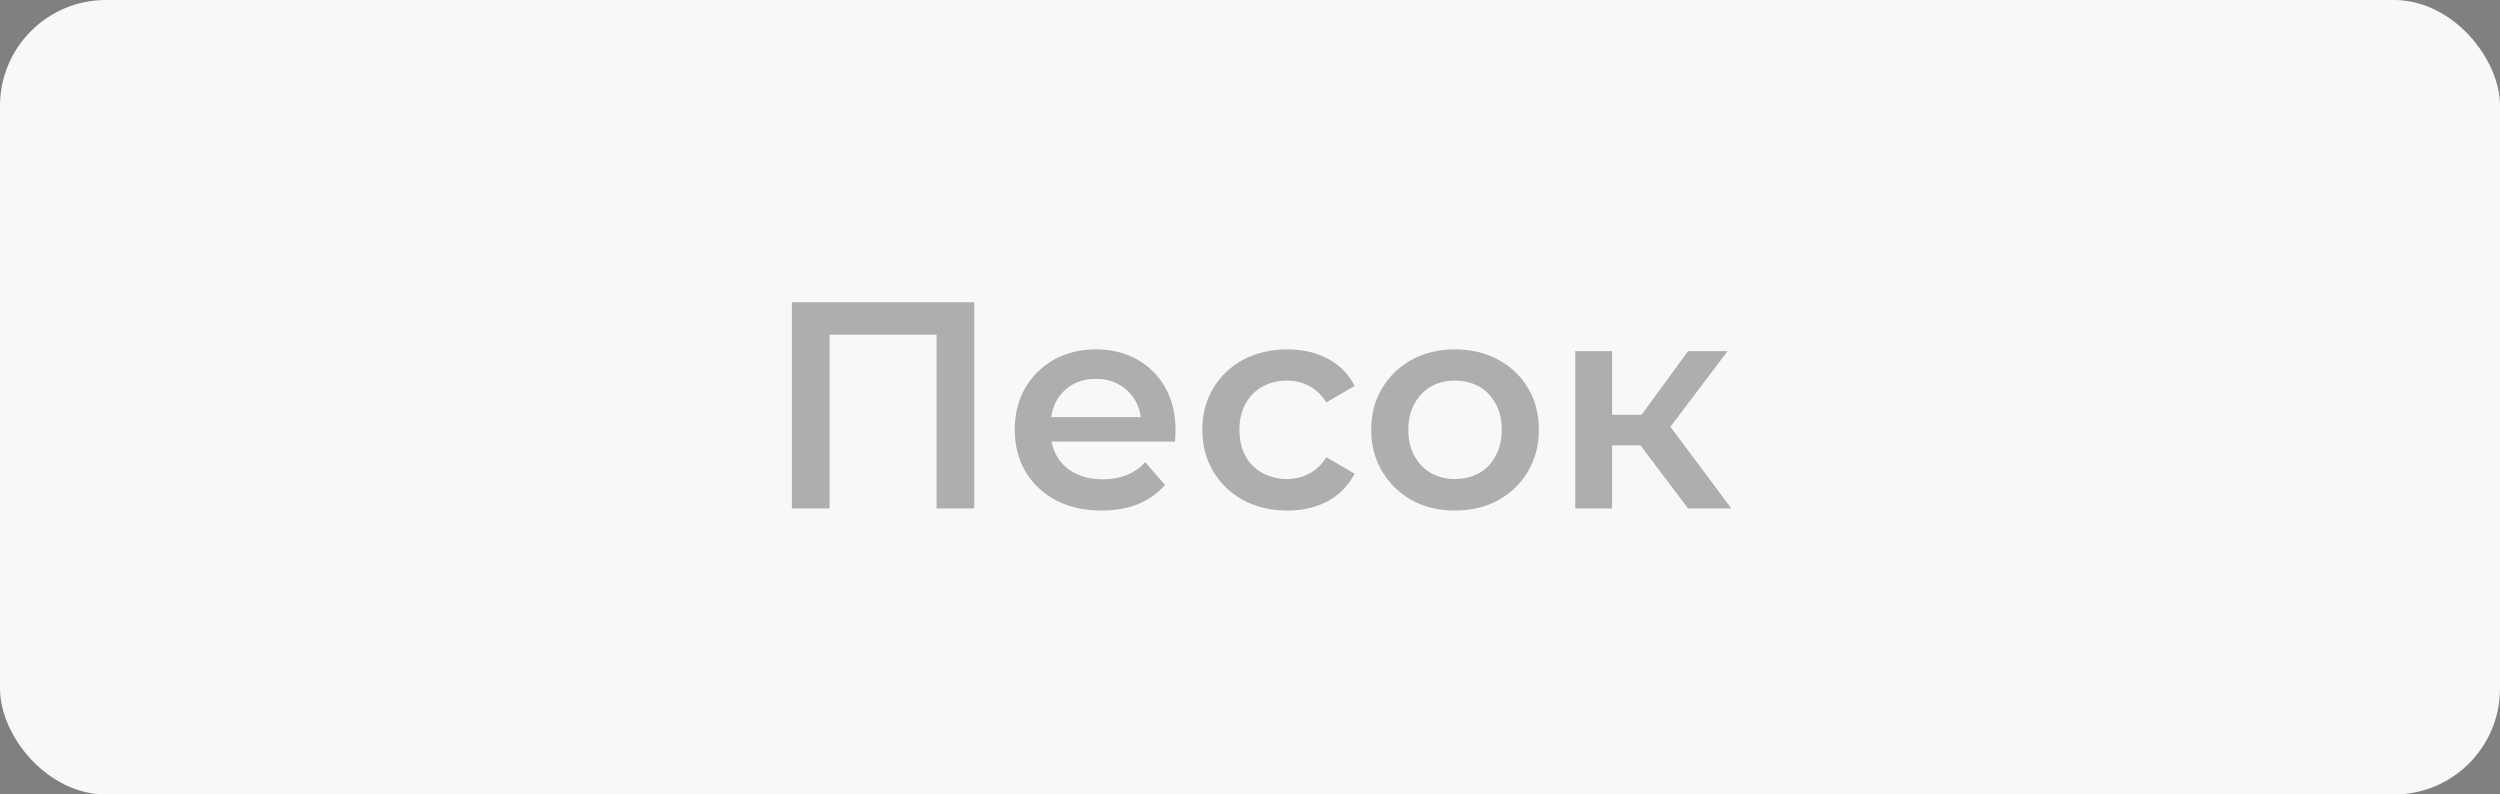
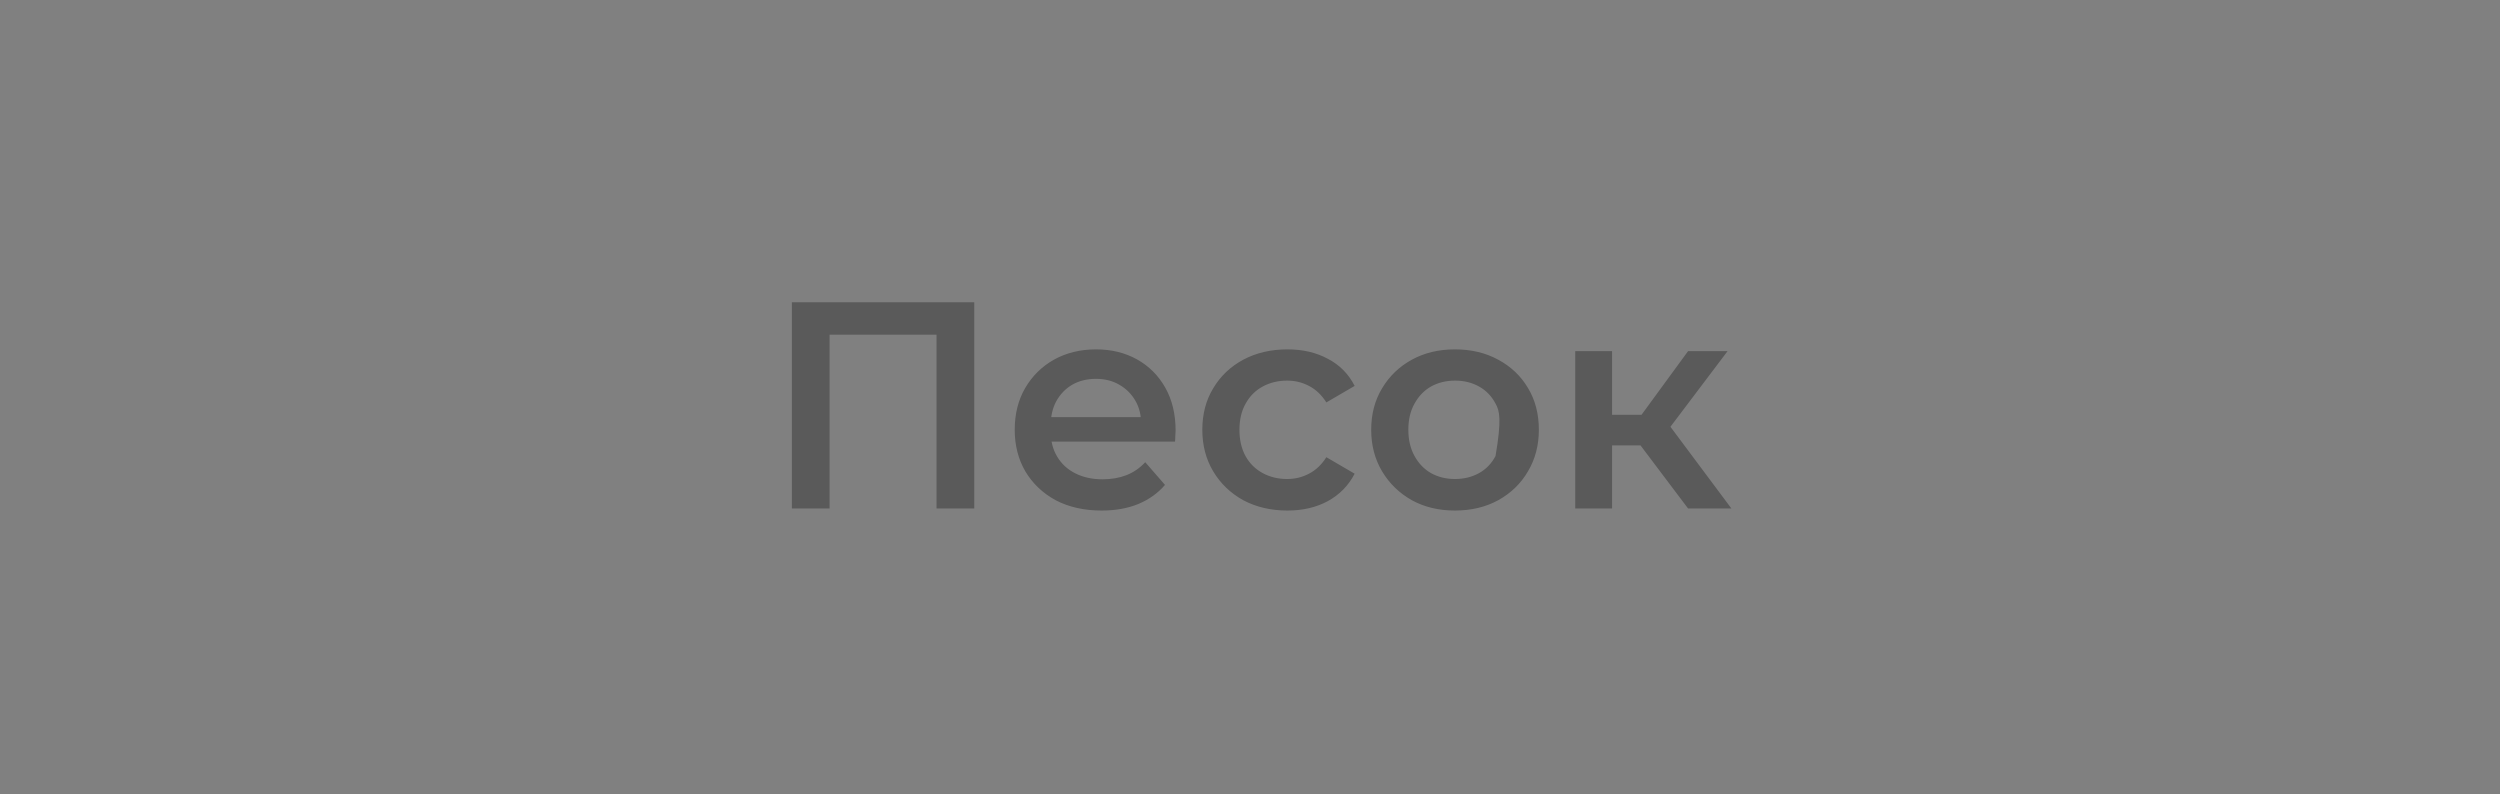
<svg xmlns="http://www.w3.org/2000/svg" width="236" height="75" viewBox="0 0 236 75" fill="none">
  <rect x="0" y="0" width="236" height="75" fill="#808080" stroke="none" />
-   <rect width="236" height="75" rx="10" fill="#F8F8F8" />
-   <path opacity="0.3" d="M74.753 48V28.531H91.969V48H88.409V30.701L89.244 31.591H77.479L78.313 30.701V48H74.753ZM103.995 48.195C102.345 48.195 100.899 47.87 99.656 47.221C98.433 46.554 97.478 45.645 96.792 44.496C96.124 43.346 95.79 42.039 95.79 40.574C95.79 39.091 96.115 37.783 96.764 36.653C97.431 35.503 98.34 34.604 99.489 33.955C100.658 33.306 101.983 32.981 103.467 32.981C104.913 32.981 106.201 33.297 107.333 33.927C108.464 34.557 109.354 35.447 110.003 36.597C110.651 37.746 110.976 39.1 110.976 40.657C110.976 40.806 110.967 40.973 110.948 41.158C110.948 41.343 110.939 41.52 110.92 41.687H98.544V39.378H109.085L107.722 40.101C107.74 39.248 107.564 38.497 107.193 37.848C106.823 37.2 106.313 36.69 105.664 36.319C105.033 35.948 104.301 35.763 103.467 35.763C102.614 35.763 101.863 35.948 101.214 36.319C100.583 36.69 100.083 37.209 99.712 37.876C99.36 38.525 99.183 39.295 99.183 40.185V40.741C99.183 41.631 99.387 42.419 99.795 43.105C100.203 43.791 100.778 44.319 101.52 44.69C102.261 45.061 103.114 45.247 104.078 45.247C104.913 45.247 105.664 45.117 106.331 44.857C106.999 44.598 107.592 44.19 108.111 43.633L109.975 45.775C109.307 46.554 108.464 47.156 107.444 47.583C106.443 47.991 105.293 48.195 103.995 48.195ZM121.537 48.195C119.979 48.195 118.589 47.87 117.365 47.221C116.16 46.554 115.214 45.645 114.528 44.496C113.842 43.346 113.499 42.039 113.499 40.574C113.499 39.091 113.842 37.783 114.528 36.653C115.214 35.503 116.16 34.604 117.365 33.955C118.589 33.306 119.979 32.981 121.537 32.981C122.983 32.981 124.253 33.278 125.347 33.871C126.46 34.446 127.303 35.299 127.878 36.43L125.208 37.987C124.763 37.283 124.216 36.764 123.567 36.43C122.937 36.096 122.251 35.929 121.509 35.929C120.656 35.929 119.887 36.115 119.201 36.486C118.515 36.856 117.977 37.394 117.588 38.099C117.198 38.785 117.003 39.61 117.003 40.574C117.003 41.538 117.198 42.373 117.588 43.077C117.977 43.763 118.515 44.292 119.201 44.663C119.887 45.033 120.656 45.219 121.509 45.219C122.251 45.219 122.937 45.052 123.567 44.718C124.216 44.384 124.763 43.865 125.208 43.161L127.878 44.718C127.303 45.831 126.46 46.693 125.347 47.305C124.253 47.898 122.983 48.195 121.537 48.195ZM137.341 48.195C135.821 48.195 134.467 47.87 133.28 47.221C132.094 46.554 131.157 45.645 130.471 44.496C129.785 43.346 129.442 42.039 129.442 40.574C129.442 39.091 129.785 37.783 130.471 36.653C131.157 35.503 132.094 34.604 133.28 33.955C134.467 33.306 135.821 32.981 137.341 32.981C138.88 32.981 140.243 33.306 141.43 33.955C142.635 34.604 143.571 35.494 144.239 36.625C144.925 37.756 145.268 39.072 145.268 40.574C145.268 42.039 144.925 43.346 144.239 44.496C143.571 45.645 142.635 46.554 141.43 47.221C140.243 47.87 138.88 48.195 137.341 48.195ZM137.341 45.219C138.194 45.219 138.954 45.033 139.622 44.663C140.289 44.292 140.808 43.754 141.179 43.049C141.569 42.345 141.763 41.52 141.763 40.574C141.763 39.61 141.569 38.785 141.179 38.099C140.808 37.394 140.289 36.856 139.622 36.486C138.954 36.115 138.203 35.929 137.369 35.929C136.516 35.929 135.756 36.115 135.088 36.486C134.439 36.856 133.92 37.394 133.531 38.099C133.141 38.785 132.947 39.61 132.947 40.574C132.947 41.52 133.141 42.345 133.531 43.049C133.92 43.754 134.439 44.292 135.088 44.663C135.756 45.033 136.507 45.219 137.341 45.219ZM159.354 48L153.986 40.88L156.823 39.128L163.443 48H159.354ZM148.702 48V33.148H152.179V48H148.702ZM151.15 42.048V39.156H156.184V42.048H151.15ZM157.157 40.991L153.903 40.602L159.354 33.148H163.081L157.157 40.991Z" fill="black" />
+   <path opacity="0.3" d="M74.753 48V28.531H91.969V48H88.409V30.701L89.244 31.591H77.479L78.313 30.701V48H74.753ZM103.995 48.195C102.345 48.195 100.899 47.87 99.656 47.221C98.433 46.554 97.478 45.645 96.792 44.496C96.124 43.346 95.79 42.039 95.79 40.574C95.79 39.091 96.115 37.783 96.764 36.653C97.431 35.503 98.34 34.604 99.489 33.955C100.658 33.306 101.983 32.981 103.467 32.981C104.913 32.981 106.201 33.297 107.333 33.927C108.464 34.557 109.354 35.447 110.003 36.597C110.651 37.746 110.976 39.1 110.976 40.657C110.976 40.806 110.967 40.973 110.948 41.158C110.948 41.343 110.939 41.52 110.92 41.687H98.544V39.378H109.085L107.722 40.101C107.74 39.248 107.564 38.497 107.193 37.848C106.823 37.2 106.313 36.69 105.664 36.319C105.033 35.948 104.301 35.763 103.467 35.763C102.614 35.763 101.863 35.948 101.214 36.319C100.583 36.69 100.083 37.209 99.712 37.876C99.36 38.525 99.183 39.295 99.183 40.185V40.741C99.183 41.631 99.387 42.419 99.795 43.105C100.203 43.791 100.778 44.319 101.52 44.69C102.261 45.061 103.114 45.247 104.078 45.247C104.913 45.247 105.664 45.117 106.331 44.857C106.999 44.598 107.592 44.19 108.111 43.633L109.975 45.775C109.307 46.554 108.464 47.156 107.444 47.583C106.443 47.991 105.293 48.195 103.995 48.195ZM121.537 48.195C119.979 48.195 118.589 47.87 117.365 47.221C116.16 46.554 115.214 45.645 114.528 44.496C113.842 43.346 113.499 42.039 113.499 40.574C113.499 39.091 113.842 37.783 114.528 36.653C115.214 35.503 116.16 34.604 117.365 33.955C118.589 33.306 119.979 32.981 121.537 32.981C122.983 32.981 124.253 33.278 125.347 33.871C126.46 34.446 127.303 35.299 127.878 36.43L125.208 37.987C124.763 37.283 124.216 36.764 123.567 36.43C122.937 36.096 122.251 35.929 121.509 35.929C120.656 35.929 119.887 36.115 119.201 36.486C118.515 36.856 117.977 37.394 117.588 38.099C117.198 38.785 117.003 39.61 117.003 40.574C117.003 41.538 117.198 42.373 117.588 43.077C117.977 43.763 118.515 44.292 119.201 44.663C119.887 45.033 120.656 45.219 121.509 45.219C122.251 45.219 122.937 45.052 123.567 44.718C124.216 44.384 124.763 43.865 125.208 43.161L127.878 44.718C127.303 45.831 126.46 46.693 125.347 47.305C124.253 47.898 122.983 48.195 121.537 48.195ZM137.341 48.195C135.821 48.195 134.467 47.87 133.28 47.221C132.094 46.554 131.157 45.645 130.471 44.496C129.785 43.346 129.442 42.039 129.442 40.574C129.442 39.091 129.785 37.783 130.471 36.653C131.157 35.503 132.094 34.604 133.28 33.955C134.467 33.306 135.821 32.981 137.341 32.981C138.88 32.981 140.243 33.306 141.43 33.955C142.635 34.604 143.571 35.494 144.239 36.625C144.925 37.756 145.268 39.072 145.268 40.574C145.268 42.039 144.925 43.346 144.239 44.496C143.571 45.645 142.635 46.554 141.43 47.221C140.243 47.87 138.88 48.195 137.341 48.195ZM137.341 45.219C138.194 45.219 138.954 45.033 139.622 44.663C140.289 44.292 140.808 43.754 141.179 43.049C141.763 39.61 141.569 38.785 141.179 38.099C140.808 37.394 140.289 36.856 139.622 36.486C138.954 36.115 138.203 35.929 137.369 35.929C136.516 35.929 135.756 36.115 135.088 36.486C134.439 36.856 133.92 37.394 133.531 38.099C133.141 38.785 132.947 39.61 132.947 40.574C132.947 41.52 133.141 42.345 133.531 43.049C133.92 43.754 134.439 44.292 135.088 44.663C135.756 45.033 136.507 45.219 137.341 45.219ZM159.354 48L153.986 40.88L156.823 39.128L163.443 48H159.354ZM148.702 48V33.148H152.179V48H148.702ZM151.15 42.048V39.156H156.184V42.048H151.15ZM157.157 40.991L153.903 40.602L159.354 33.148H163.081L157.157 40.991Z" fill="black" />
</svg>